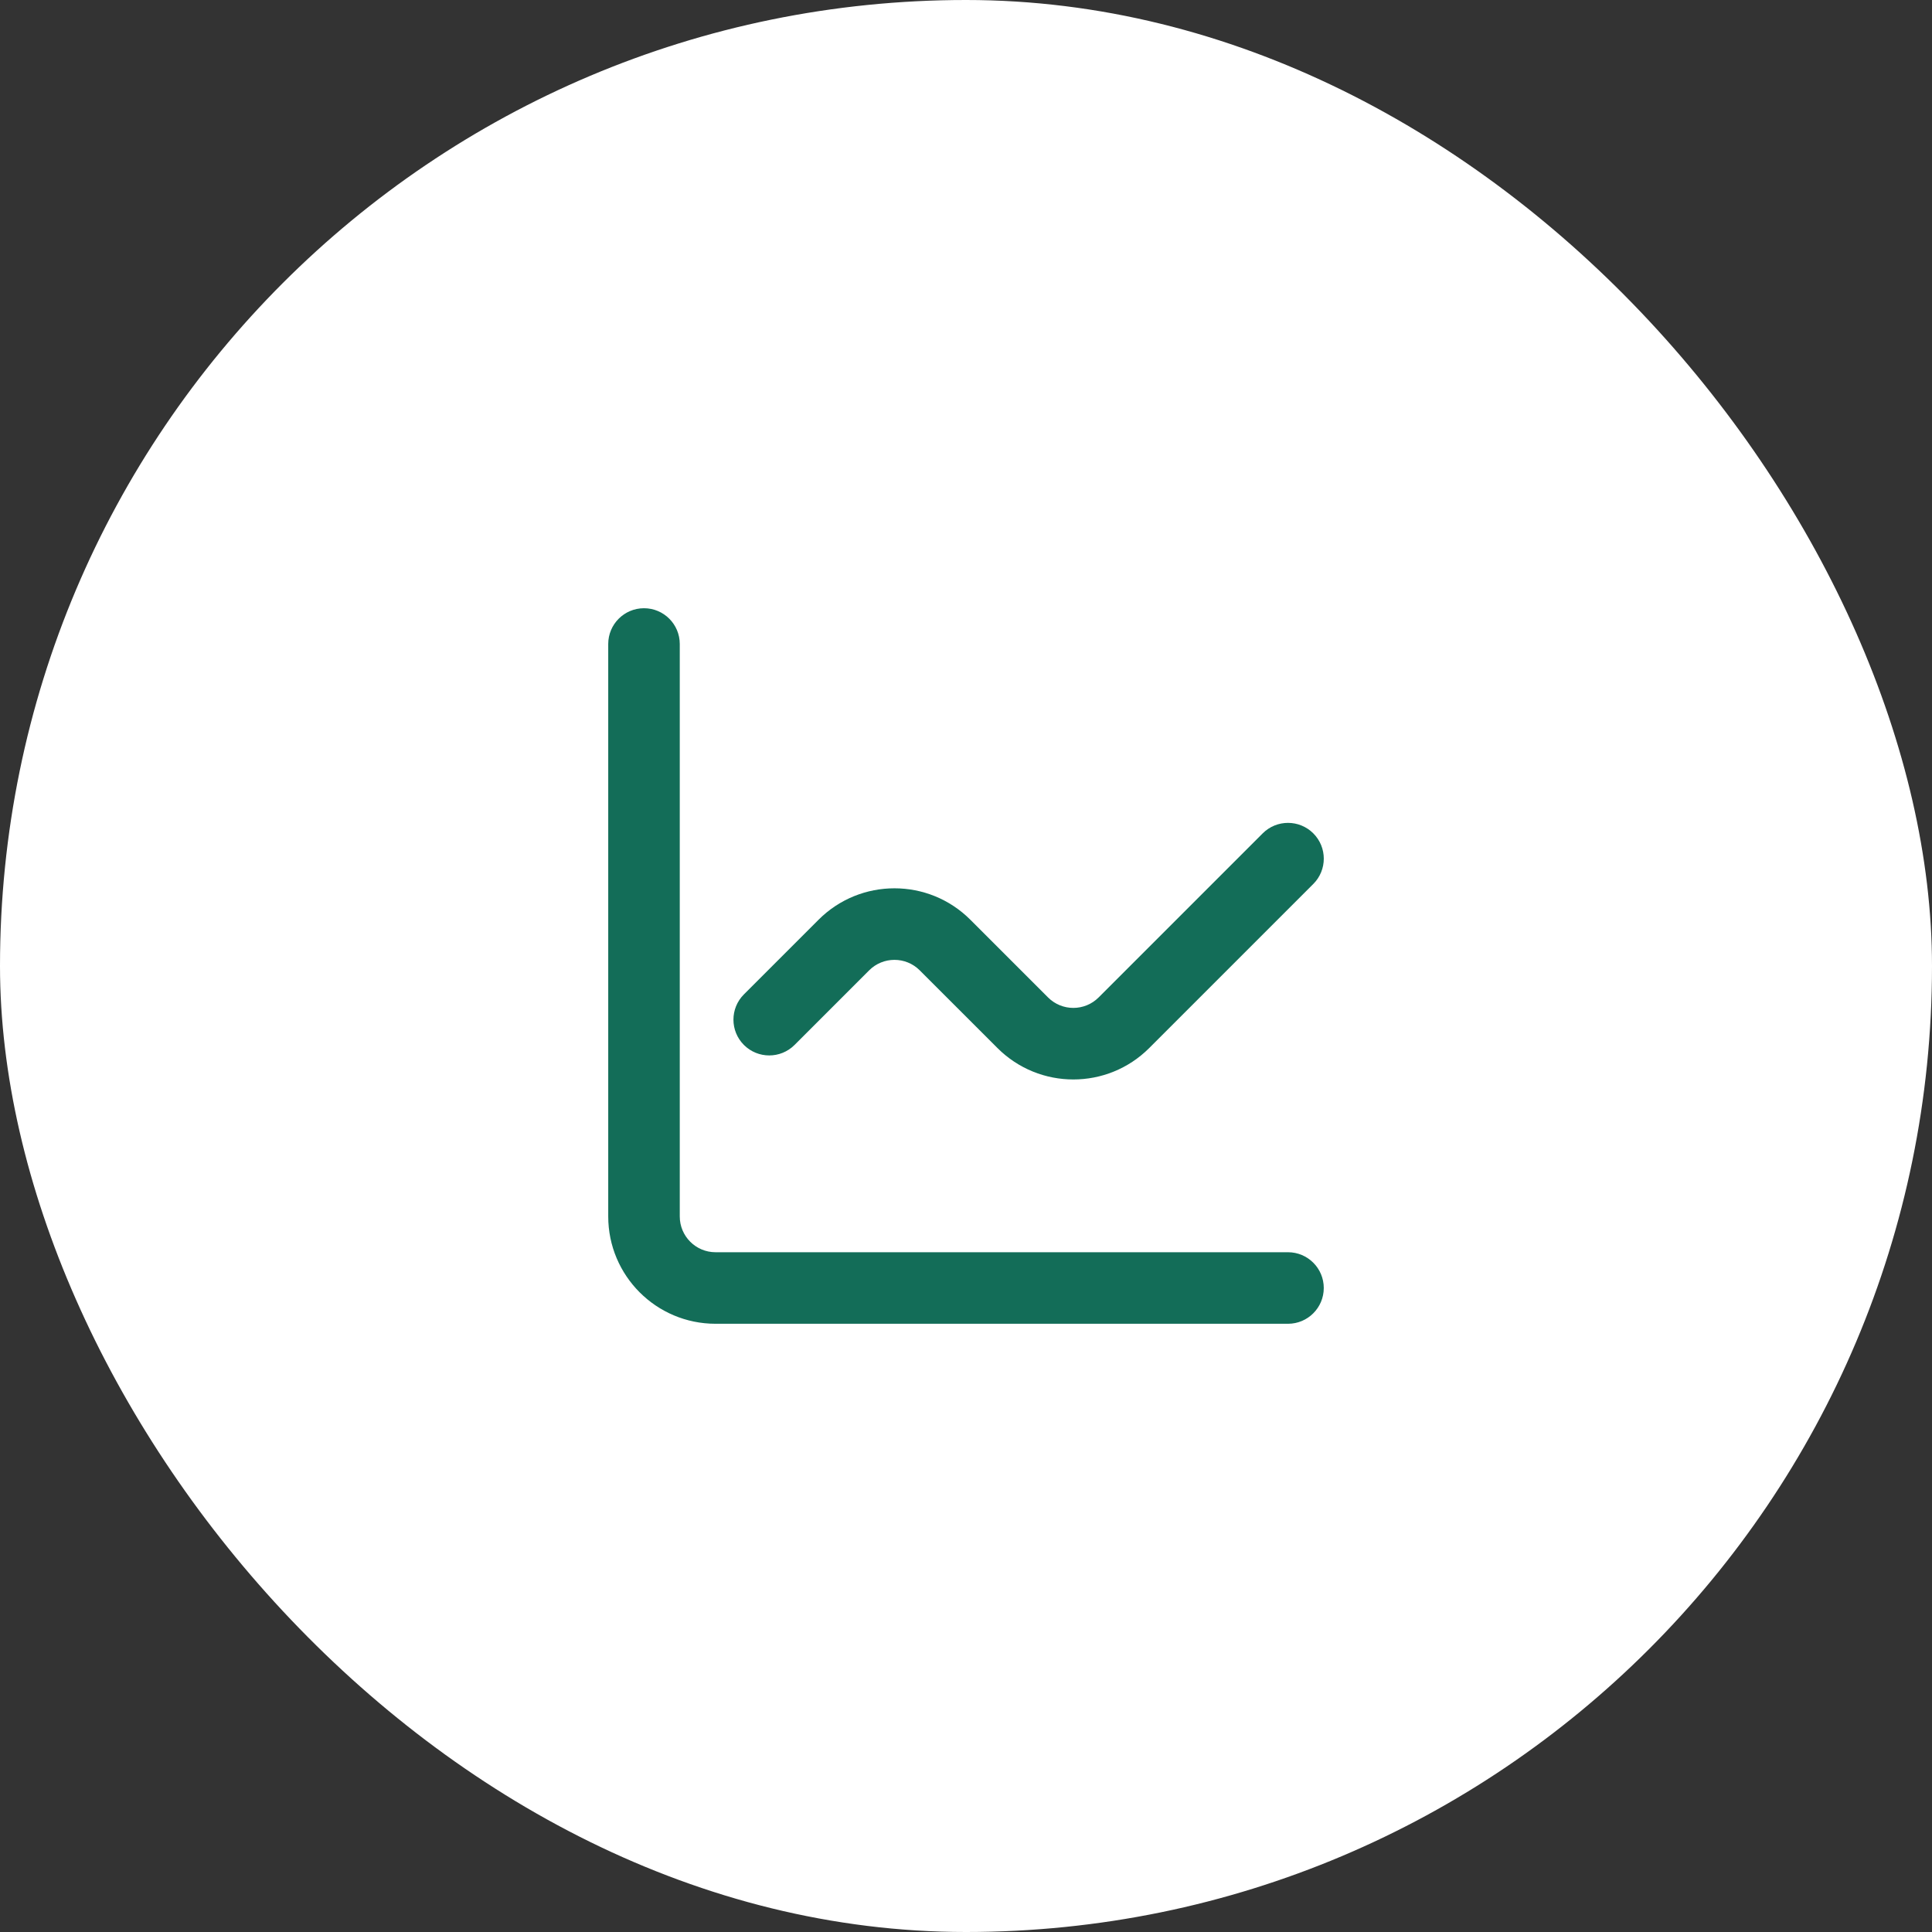
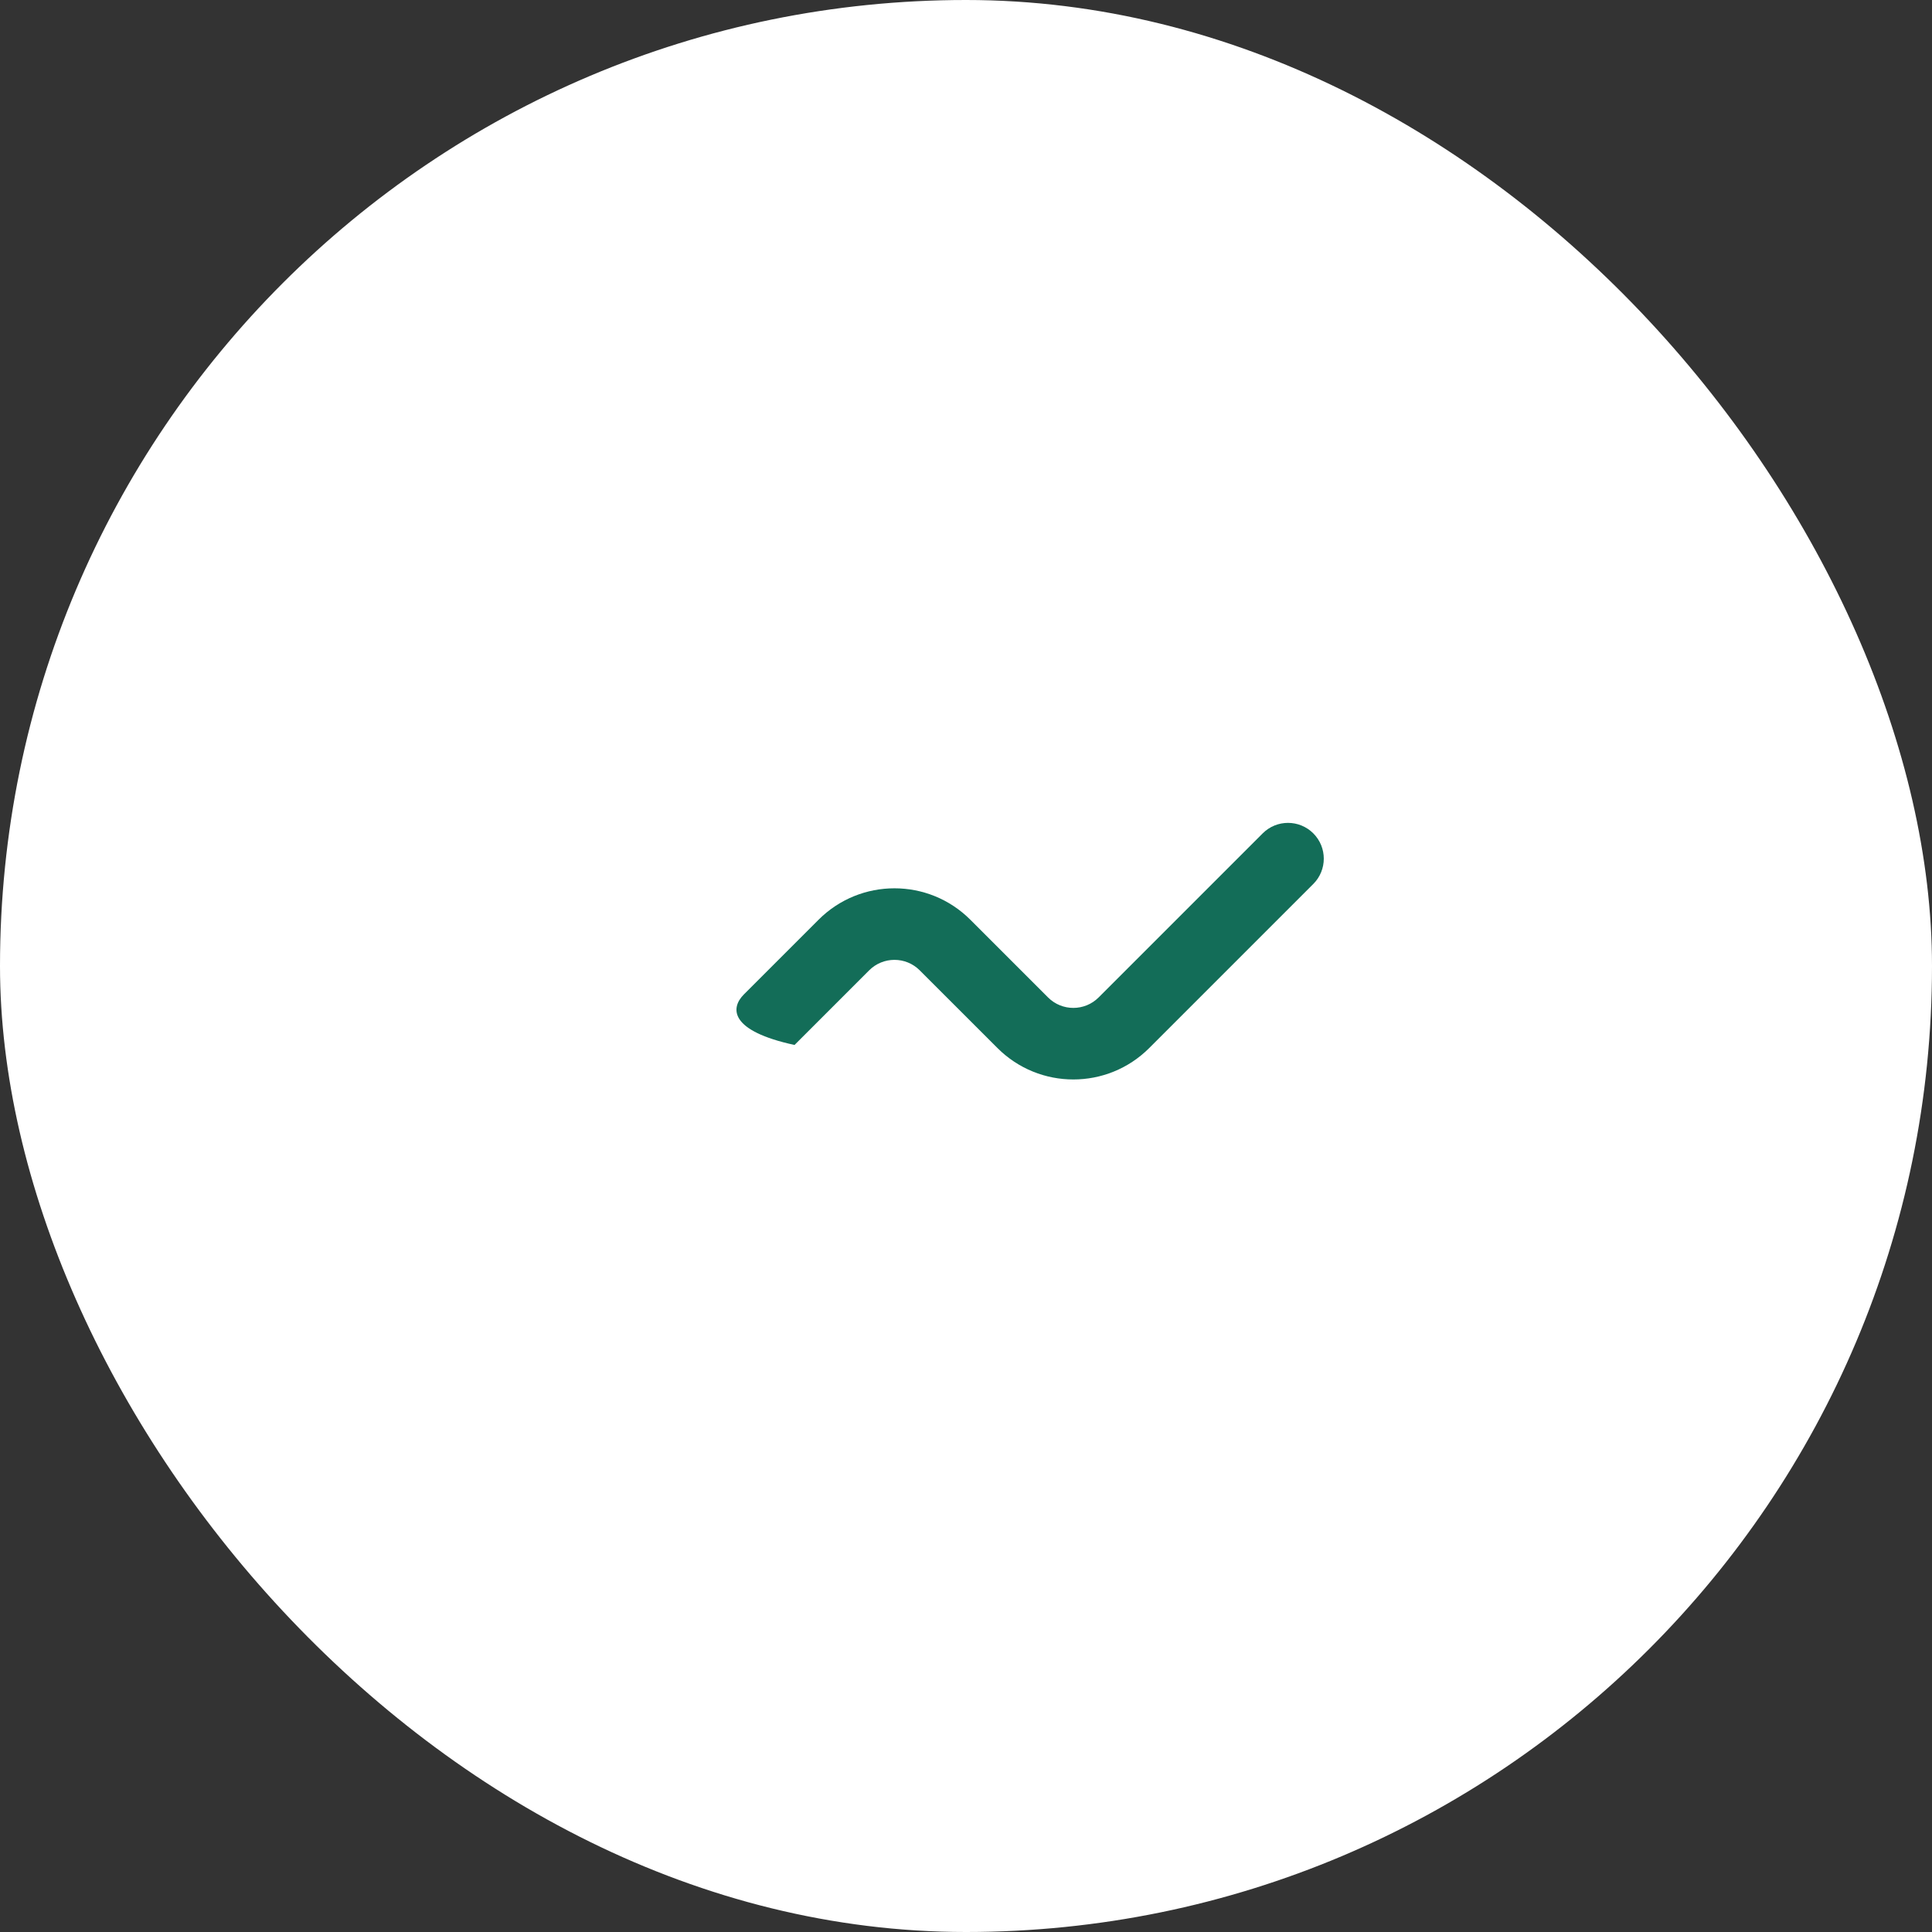
<svg xmlns="http://www.w3.org/2000/svg" width="72" height="72" viewBox="0 0 72 72" fill="none">
  <rect x="0" y="0" width="72" height="72" fill="#333333" stroke="none" />
  <rect width="72" height="72" rx="36" fill="white" />
-   <path fill-rule="evenodd" clip-rule="evenodd" d="M24 22.667C24.736 22.667 25.333 23.264 25.333 24V45.333C25.333 46.07 25.93 46.667 26.667 46.667H48C48.736 46.667 49.333 47.264 49.333 48C49.333 48.736 48.736 49.333 48 49.333H26.667C24.458 49.333 22.667 47.543 22.667 45.333V24C22.667 23.264 23.264 22.667 24 22.667Z" fill="#136D58" />
-   <path fill-rule="evenodd" clip-rule="evenodd" d="M48.943 31.057C49.464 31.578 49.464 32.422 48.943 32.943L42.829 39.057C41.267 40.619 38.734 40.619 37.172 39.057L34.276 36.162C33.756 35.641 32.911 35.641 32.391 36.162L29.61 38.943C29.089 39.463 28.245 39.463 27.724 38.943C27.203 38.422 27.203 37.578 27.724 37.057L30.505 34.276C32.067 32.714 34.6 32.714 36.162 34.276L39.057 37.171C39.578 37.692 40.422 37.692 40.943 37.171L47.057 31.057C47.578 30.536 48.422 30.536 48.943 31.057Z" fill="#136D58" />
+   <path fill-rule="evenodd" clip-rule="evenodd" d="M48.943 31.057C49.464 31.578 49.464 32.422 48.943 32.943L42.829 39.057C41.267 40.619 38.734 40.619 37.172 39.057L34.276 36.162C33.756 35.641 32.911 35.641 32.391 36.162L29.61 38.943C27.203 38.422 27.203 37.578 27.724 37.057L30.505 34.276C32.067 32.714 34.6 32.714 36.162 34.276L39.057 37.171C39.578 37.692 40.422 37.692 40.943 37.171L47.057 31.057C47.578 30.536 48.422 30.536 48.943 31.057Z" fill="#136D58" />
</svg>